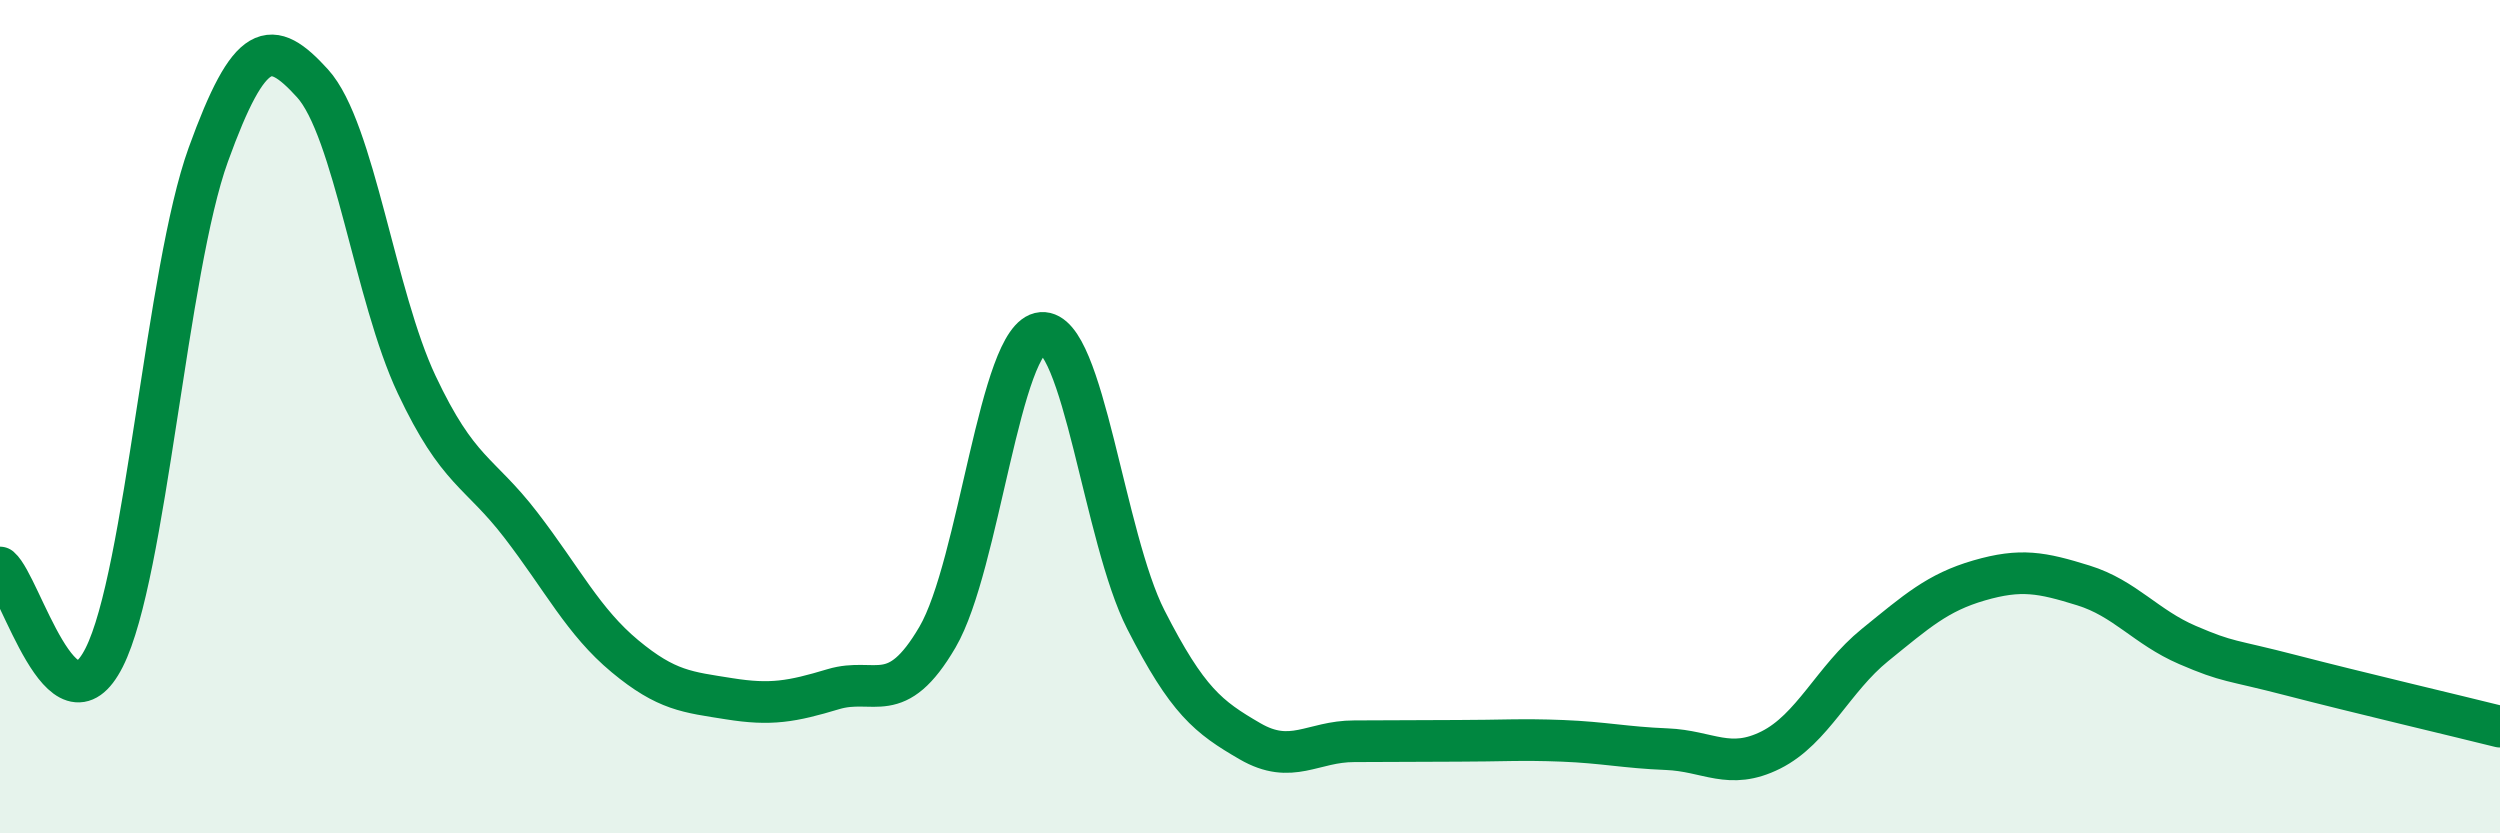
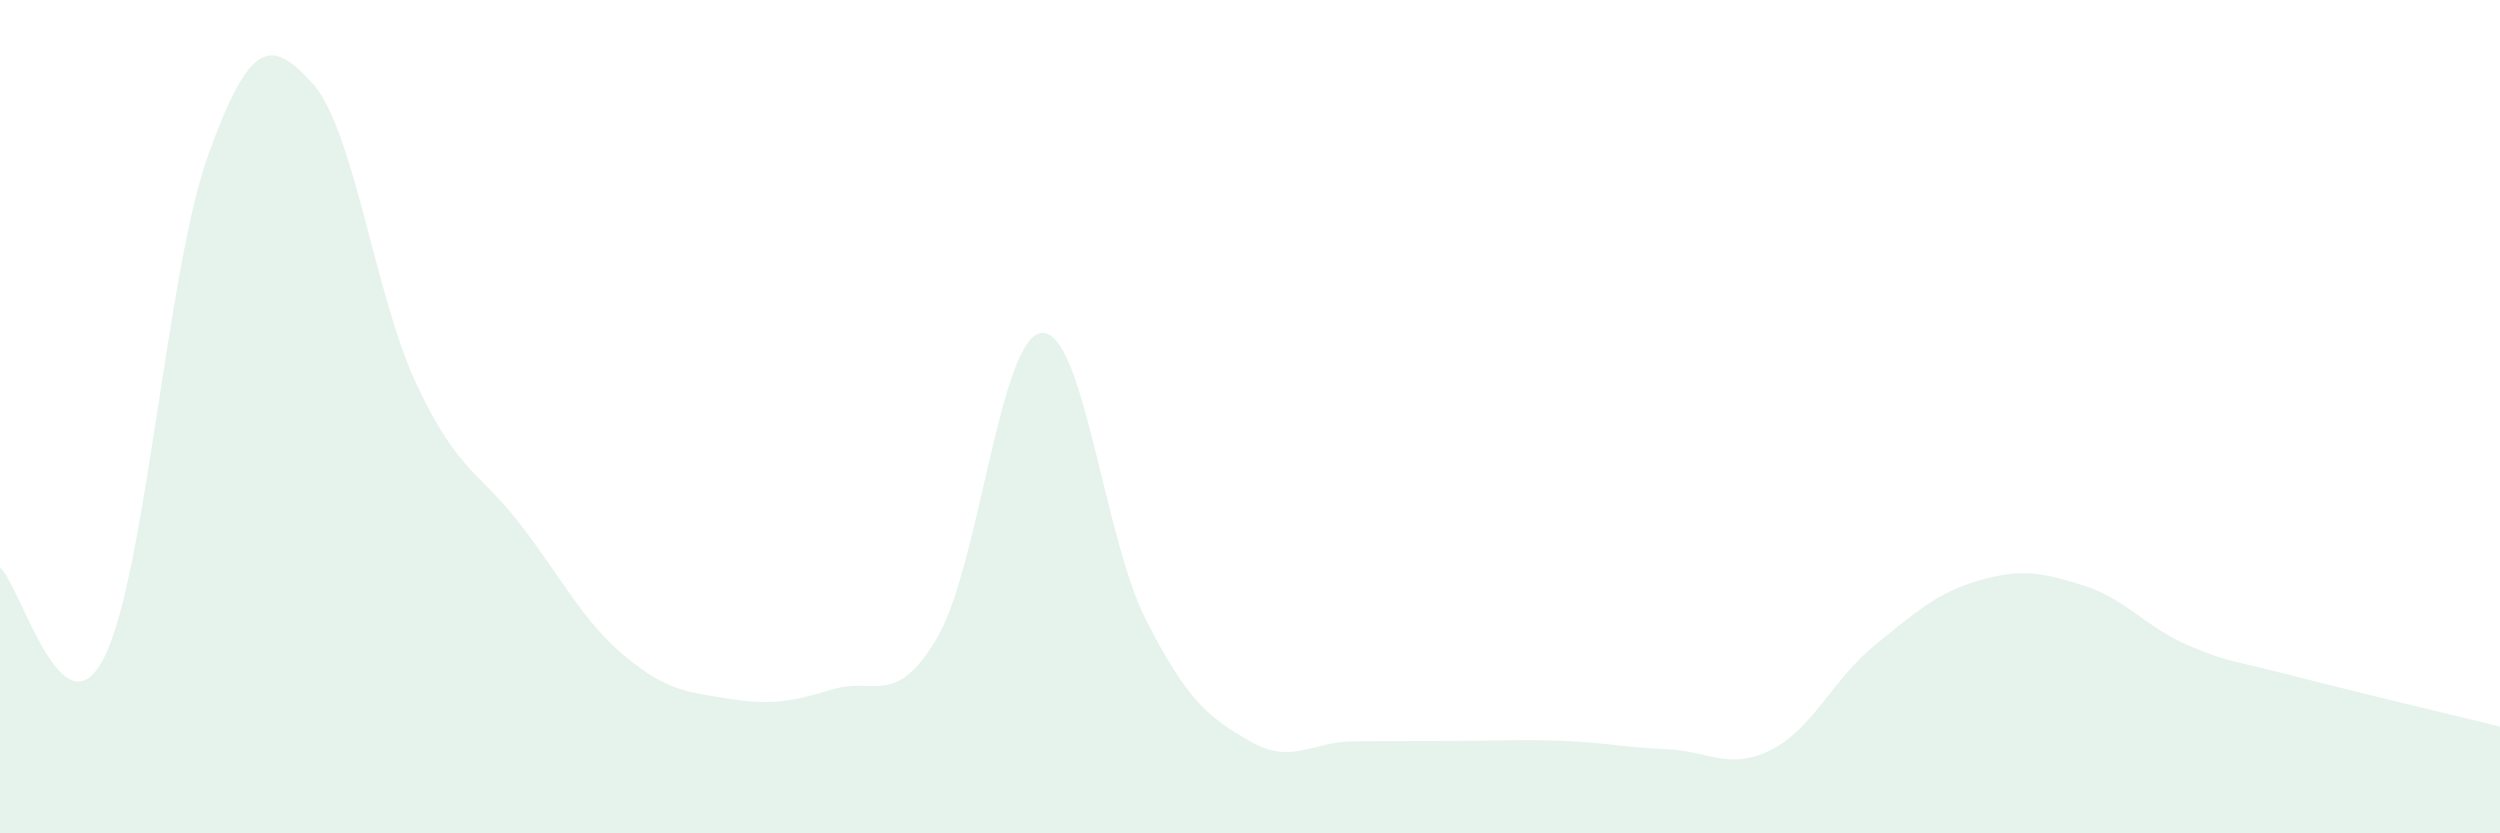
<svg xmlns="http://www.w3.org/2000/svg" width="60" height="20" viewBox="0 0 60 20">
  <path d="M 0,13.62 C 0.5,14.05 1.5,17.76 2.5,15.78 C 3.5,13.8 4,6.47 5,3.71 C 6,0.95 6.5,0.9 7.5,2 C 8.5,3.1 9,7.11 10,9.23 C 11,11.35 11.5,11.3 12.5,12.6 C 13.5,13.9 14,14.92 15,15.75 C 16,16.58 16.5,16.61 17.5,16.77 C 18.5,16.93 19,16.84 20,16.54 C 21,16.24 21.5,17 22.5,15.29 C 23.5,13.58 24,8.07 25,7.99 C 26,7.91 26.5,12.91 27.5,14.87 C 28.5,16.83 29,17.21 30,17.79 C 31,18.37 31.5,17.79 32.5,17.79 C 33.5,17.79 34,17.78 35,17.78 C 36,17.78 36.5,17.74 37.5,17.78 C 38.5,17.82 39,17.94 40,17.98 C 41,18.02 41.5,18.5 42.5,18 C 43.5,17.5 44,16.29 45,15.48 C 46,14.67 46.5,14.22 47.5,13.93 C 48.5,13.64 49,13.74 50,14.05 C 51,14.36 51.5,15.05 52.5,15.48 C 53.5,15.91 53.5,15.82 55,16.21 C 56.5,16.6 59,17.19 60,17.44L60 20L0 20Z" fill="#008740" opacity="0.1" stroke-linecap="round" stroke-linejoin="round" />
-   <path d="M 0,13.62 C 0.5,14.05 1.5,17.76 2.5,15.78 C 3.5,13.8 4,6.47 5,3.71 C 6,0.95 6.5,0.9 7.5,2 C 8.5,3.1 9,7.11 10,9.23 C 11,11.35 11.5,11.3 12.5,12.6 C 13.5,13.9 14,14.92 15,15.75 C 16,16.58 16.5,16.61 17.5,16.77 C 18.5,16.93 19,16.84 20,16.54 C 21,16.24 21.5,17 22.5,15.29 C 23.5,13.58 24,8.07 25,7.99 C 26,7.91 26.5,12.91 27.5,14.87 C 28.5,16.83 29,17.21 30,17.79 C 31,18.37 31.5,17.79 32.5,17.79 C 33.5,17.79 34,17.78 35,17.78 C 36,17.78 36.5,17.74 37.5,17.78 C 38.5,17.82 39,17.94 40,17.98 C 41,18.02 41.5,18.5 42.5,18 C 43.5,17.5 44,16.29 45,15.48 C 46,14.67 46.5,14.22 47.5,13.93 C 48.5,13.64 49,13.74 50,14.05 C 51,14.36 51.5,15.05 52.5,15.48 C 53.5,15.91 53.5,15.82 55,16.21 C 56.5,16.6 59,17.19 60,17.44" stroke="#008740" stroke-width="1" fill="none" stroke-linecap="round" stroke-linejoin="round" />
</svg>